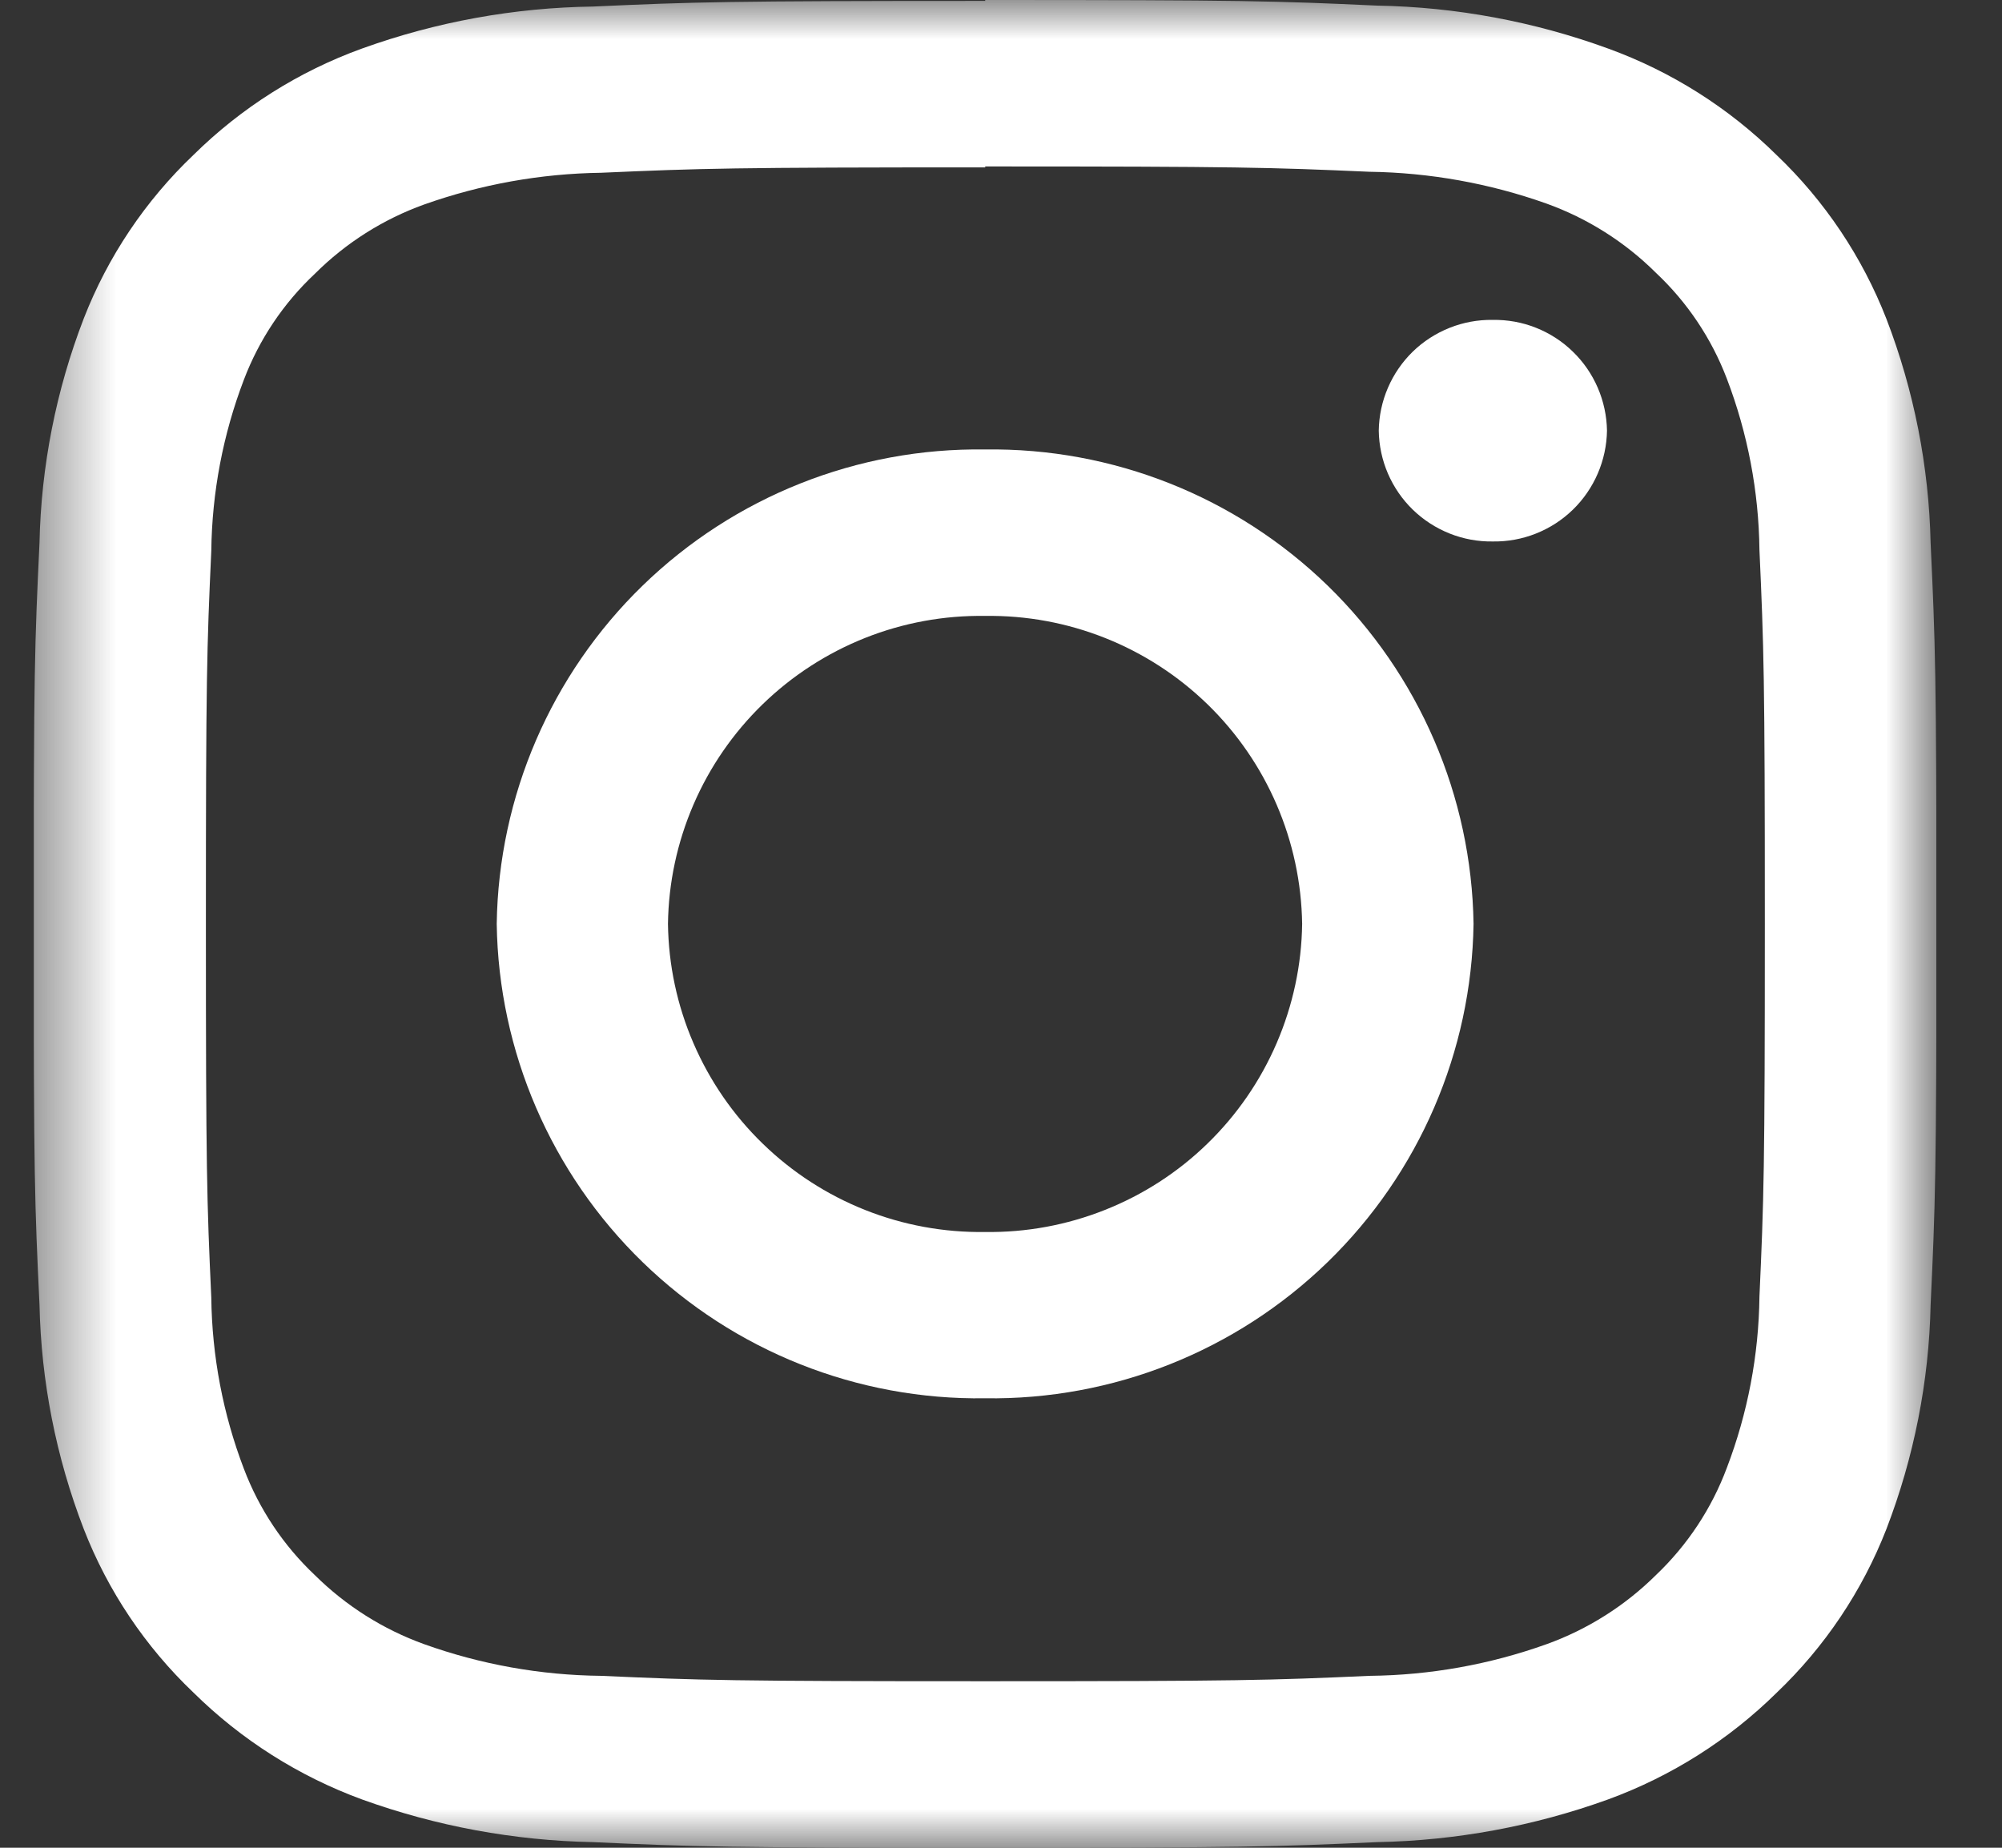
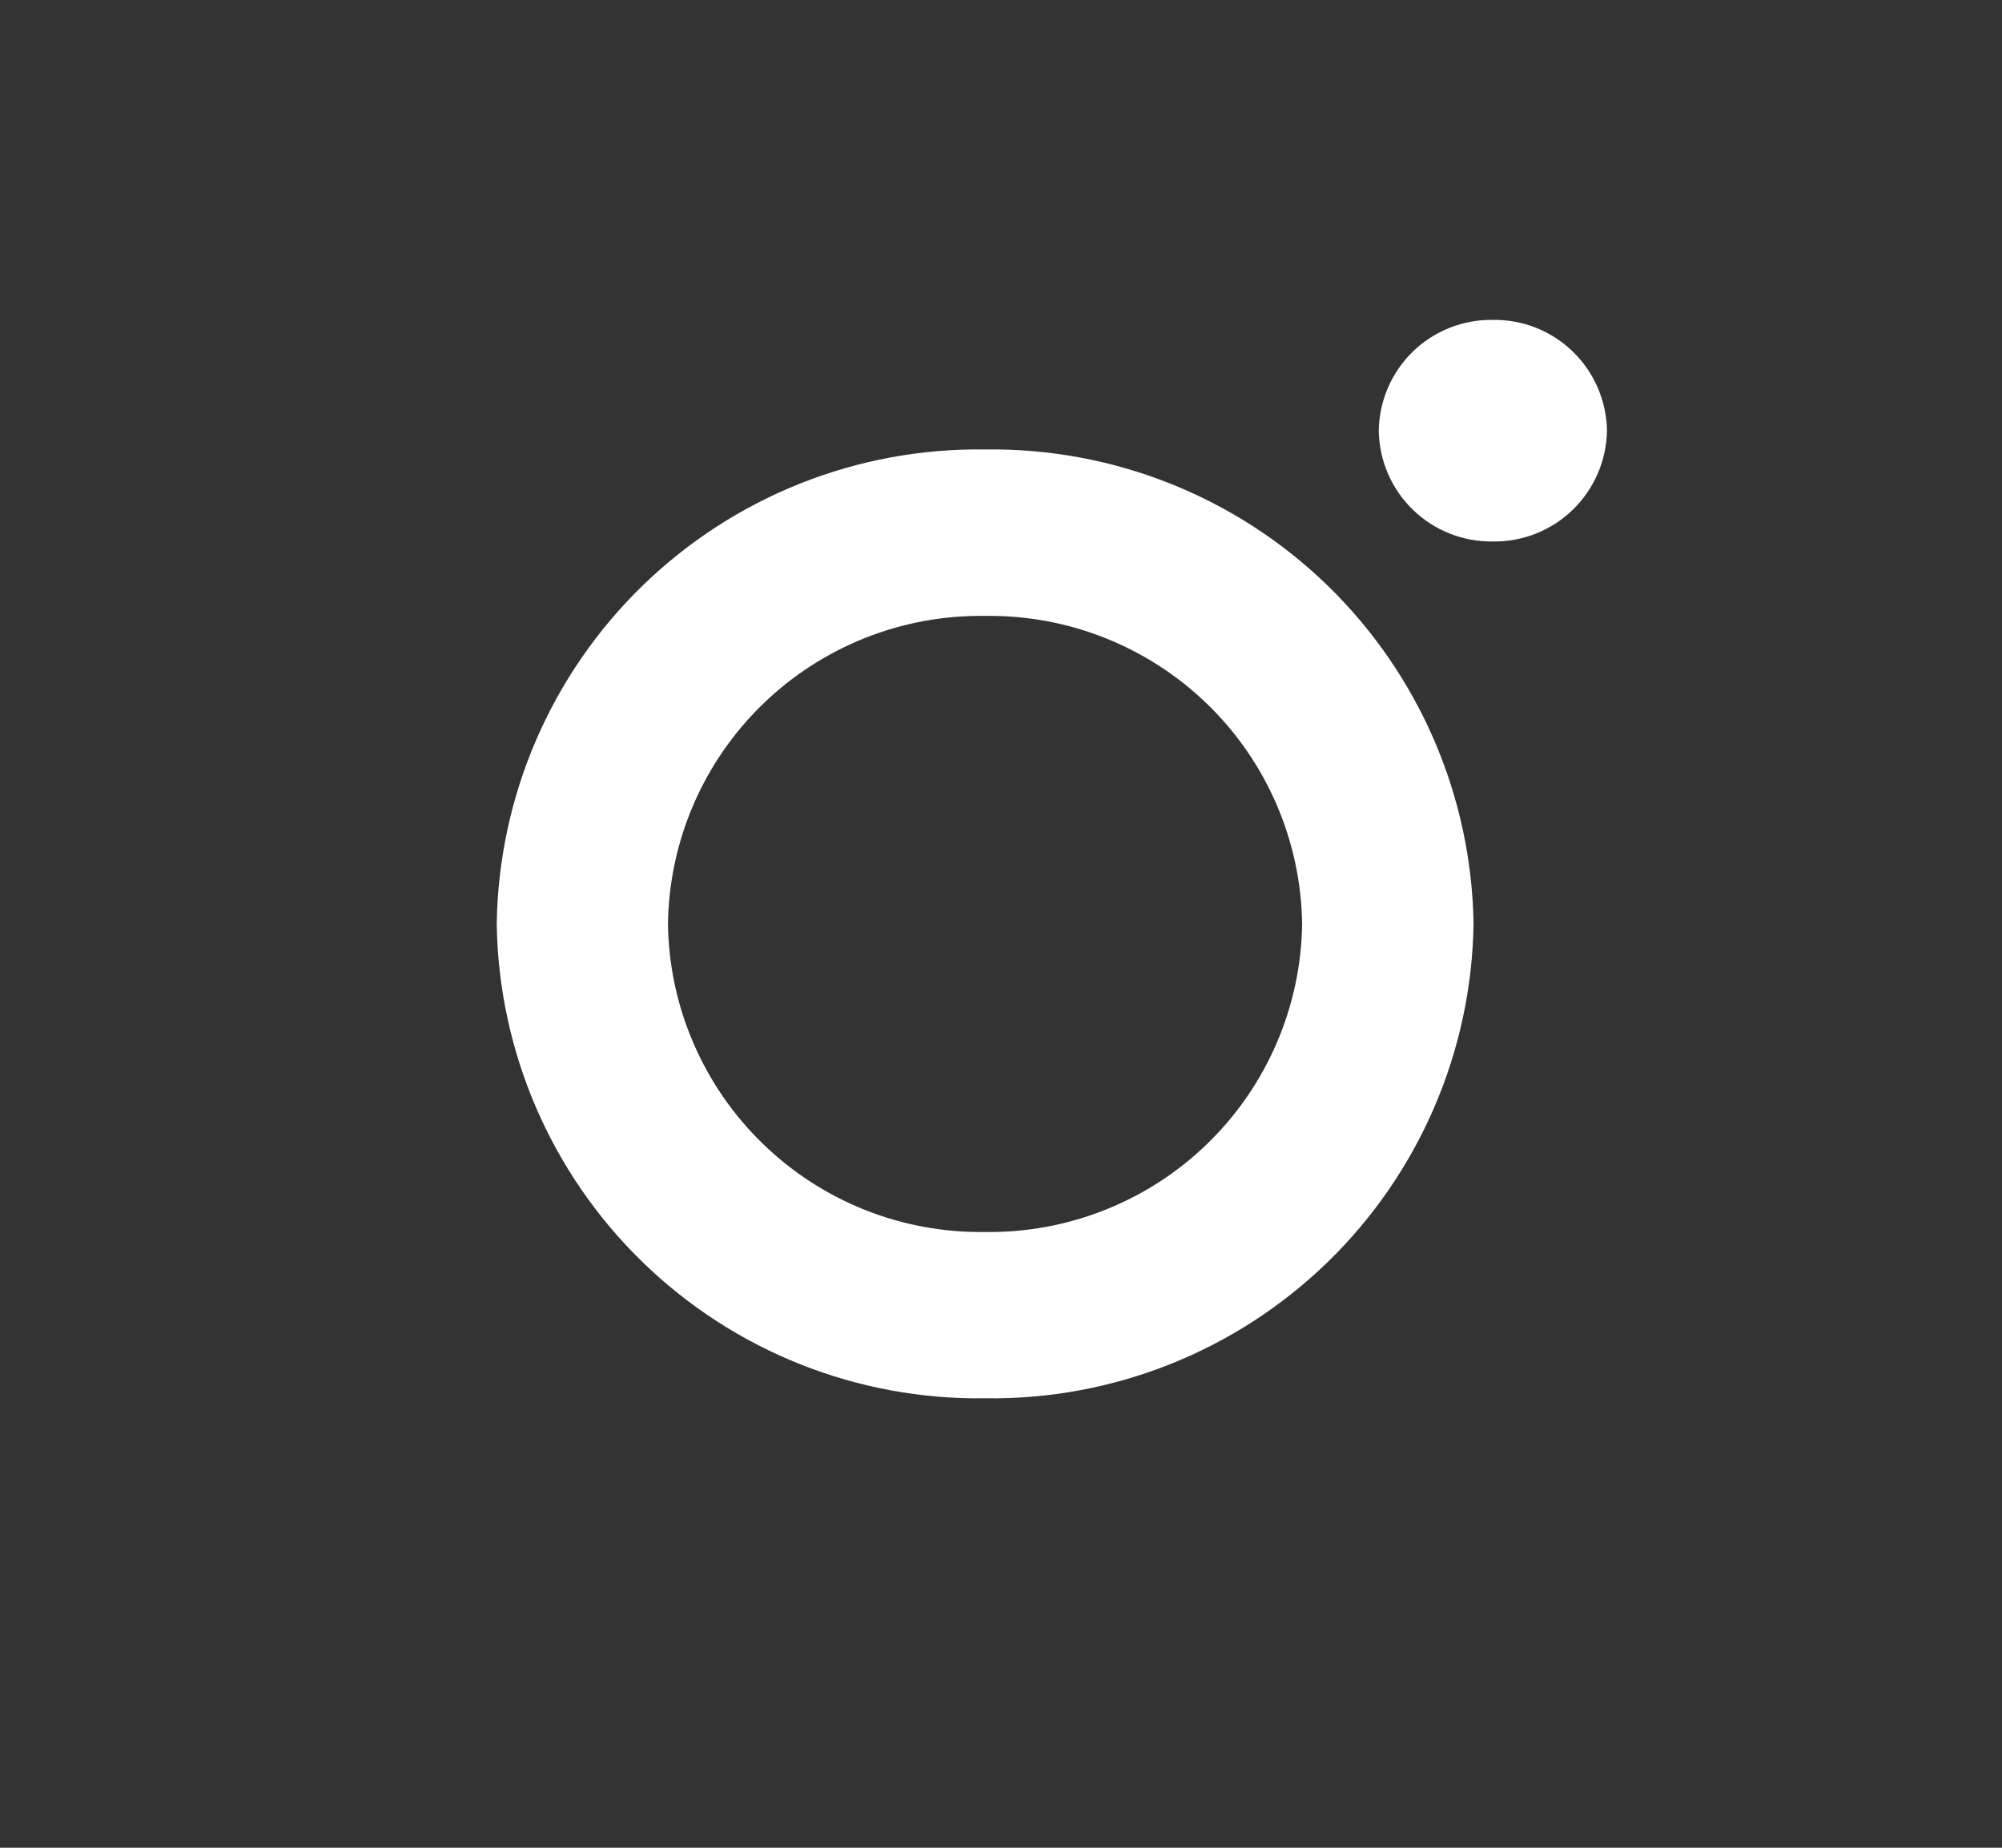
<svg xmlns="http://www.w3.org/2000/svg" width="26" height="24" viewBox="0 0 26 24" fill="none">
  <rect x="0" y="0" width="26" height="24" fill="#333333" stroke="none" />
  <g clip-path="url(#clip0_214_2592)">
    <mask id="mask0_214_2592" style="mask-type:luminance" maskUnits="userSpaceOnUse" x="0" y="0" width="26" height="25">
      <path d="M0.438 24.004H25.148V0H0.438V24.004Z" fill="white" />
    </mask>
    <g mask="url(#mask0_214_2592)">
-       <path d="M12.793 2.162C16.093 2.162 16.483 2.174 17.785 2.231C18.568 2.242 19.343 2.381 20.081 2.643C20.616 2.835 21.102 3.142 21.505 3.543C21.913 3.926 22.228 4.397 22.427 4.92C22.698 5.63 22.841 6.383 22.85 7.143C22.907 8.409 22.92 8.789 22.92 11.994C22.92 15.199 22.907 15.576 22.85 16.841C22.841 17.601 22.698 18.354 22.427 19.064C22.23 19.593 21.914 20.07 21.505 20.459C21.102 20.858 20.618 21.164 20.085 21.356C19.348 21.62 18.572 21.759 17.789 21.767C16.487 21.825 16.095 21.837 12.797 21.837C9.499 21.837 9.107 21.825 7.805 21.767C7.022 21.759 6.246 21.62 5.509 21.356C4.976 21.164 4.492 20.858 4.089 20.459C3.681 20.074 3.366 19.602 3.167 19.077C2.896 18.367 2.753 17.614 2.744 16.854C2.686 15.588 2.674 15.208 2.674 12.006C2.674 8.805 2.686 8.421 2.744 7.156C2.753 6.396 2.896 5.643 3.167 4.933C3.366 4.409 3.681 3.939 4.089 3.556C4.491 3.155 4.975 2.848 5.509 2.656C6.247 2.394 7.022 2.255 7.805 2.244C9.107 2.187 9.499 2.174 12.797 2.174M12.797 0.012C9.439 0.012 9.021 0.025 7.703 0.085C6.679 0.099 5.664 0.283 4.7 0.631C3.88 0.928 3.134 1.399 2.513 2.012C1.887 2.608 1.4 3.334 1.087 4.139C0.728 5.07 0.534 6.055 0.513 7.052C0.452 8.333 0.436 8.739 0.436 12C0.436 15.261 0.452 15.668 0.513 16.945C0.534 17.942 0.728 18.927 1.087 19.858C1.4 20.663 1.887 21.389 2.513 21.985C3.134 22.598 3.88 23.071 4.7 23.372C5.663 23.72 6.676 23.907 7.699 23.927C9.017 23.987 9.436 24 12.793 24C16.149 24 16.568 23.987 17.887 23.927C18.91 23.907 19.923 23.72 20.885 23.372C21.705 23.072 22.451 22.6 23.073 21.987C23.698 21.391 24.185 20.665 24.499 19.86C24.857 18.929 25.052 17.944 25.073 16.947C25.133 15.669 25.149 15.26 25.149 12.002C25.149 8.744 25.133 8.334 25.073 7.054C25.051 6.058 24.857 5.072 24.499 4.142C24.185 3.337 23.698 2.61 23.073 2.014C22.452 1.401 21.706 0.929 20.886 0.631C19.925 0.28 18.911 0.091 17.888 0.073C16.568 0.012 16.15 -0 12.793 -0" fill="white" />
      <path d="M12.793 5.838C11.135 5.814 9.536 6.45 8.346 7.606C7.157 8.761 6.475 10.342 6.451 12C6.475 13.658 7.157 15.239 8.346 16.394C9.536 17.55 11.135 18.186 12.793 18.162C14.452 18.186 16.051 17.55 17.241 16.394C18.43 15.239 19.112 13.658 19.137 12C19.112 10.342 18.43 8.761 17.241 7.605C16.051 6.45 14.452 5.814 12.793 5.838ZM12.793 16.002C12.26 16.01 11.73 15.913 11.235 15.716C10.739 15.519 10.287 15.226 9.905 14.854C9.522 14.483 9.217 14.039 9.006 13.55C8.794 13.06 8.682 12.533 8.675 12C8.682 11.467 8.795 10.94 9.006 10.451C9.217 9.961 9.523 9.518 9.905 9.147C10.288 8.775 10.74 8.483 11.235 8.286C11.731 8.089 12.26 7.992 12.793 8C13.87 7.984 14.908 8.397 15.681 9.147C16.453 9.897 16.895 10.923 16.911 12C16.904 12.533 16.791 13.059 16.58 13.549C16.369 14.039 16.064 14.482 15.681 14.854C15.299 15.226 14.847 15.518 14.351 15.715C13.856 15.912 13.326 16.01 12.793 16.002Z" fill="white" />
      <path d="M20.87 5.594C20.867 5.785 20.826 5.975 20.75 6.151C20.674 6.327 20.564 6.487 20.427 6.62C20.289 6.754 20.127 6.859 19.948 6.93C19.77 7.001 19.579 7.036 19.387 7.033C19.196 7.036 19.005 7.001 18.827 6.93C18.649 6.859 18.486 6.754 18.348 6.62C18.211 6.487 18.101 6.327 18.025 6.151C17.949 5.975 17.909 5.785 17.906 5.594C17.909 5.402 17.949 5.213 18.025 5.037C18.101 4.86 18.211 4.701 18.348 4.567C18.485 4.434 18.648 4.329 18.826 4.258C19.004 4.187 19.195 4.152 19.386 4.155C19.578 4.152 19.769 4.186 19.947 4.257C20.126 4.328 20.289 4.433 20.426 4.567C20.564 4.7 20.674 4.86 20.75 5.036C20.826 5.212 20.867 5.402 20.87 5.594Z" fill="white" />
    </g>
  </g>
  <defs>
    <clipPath id="clip0_214_2592">
      <rect width="24.709" height="24" fill="white" transform="translate(0.438)" />
    </clipPath>
  </defs>
</svg>